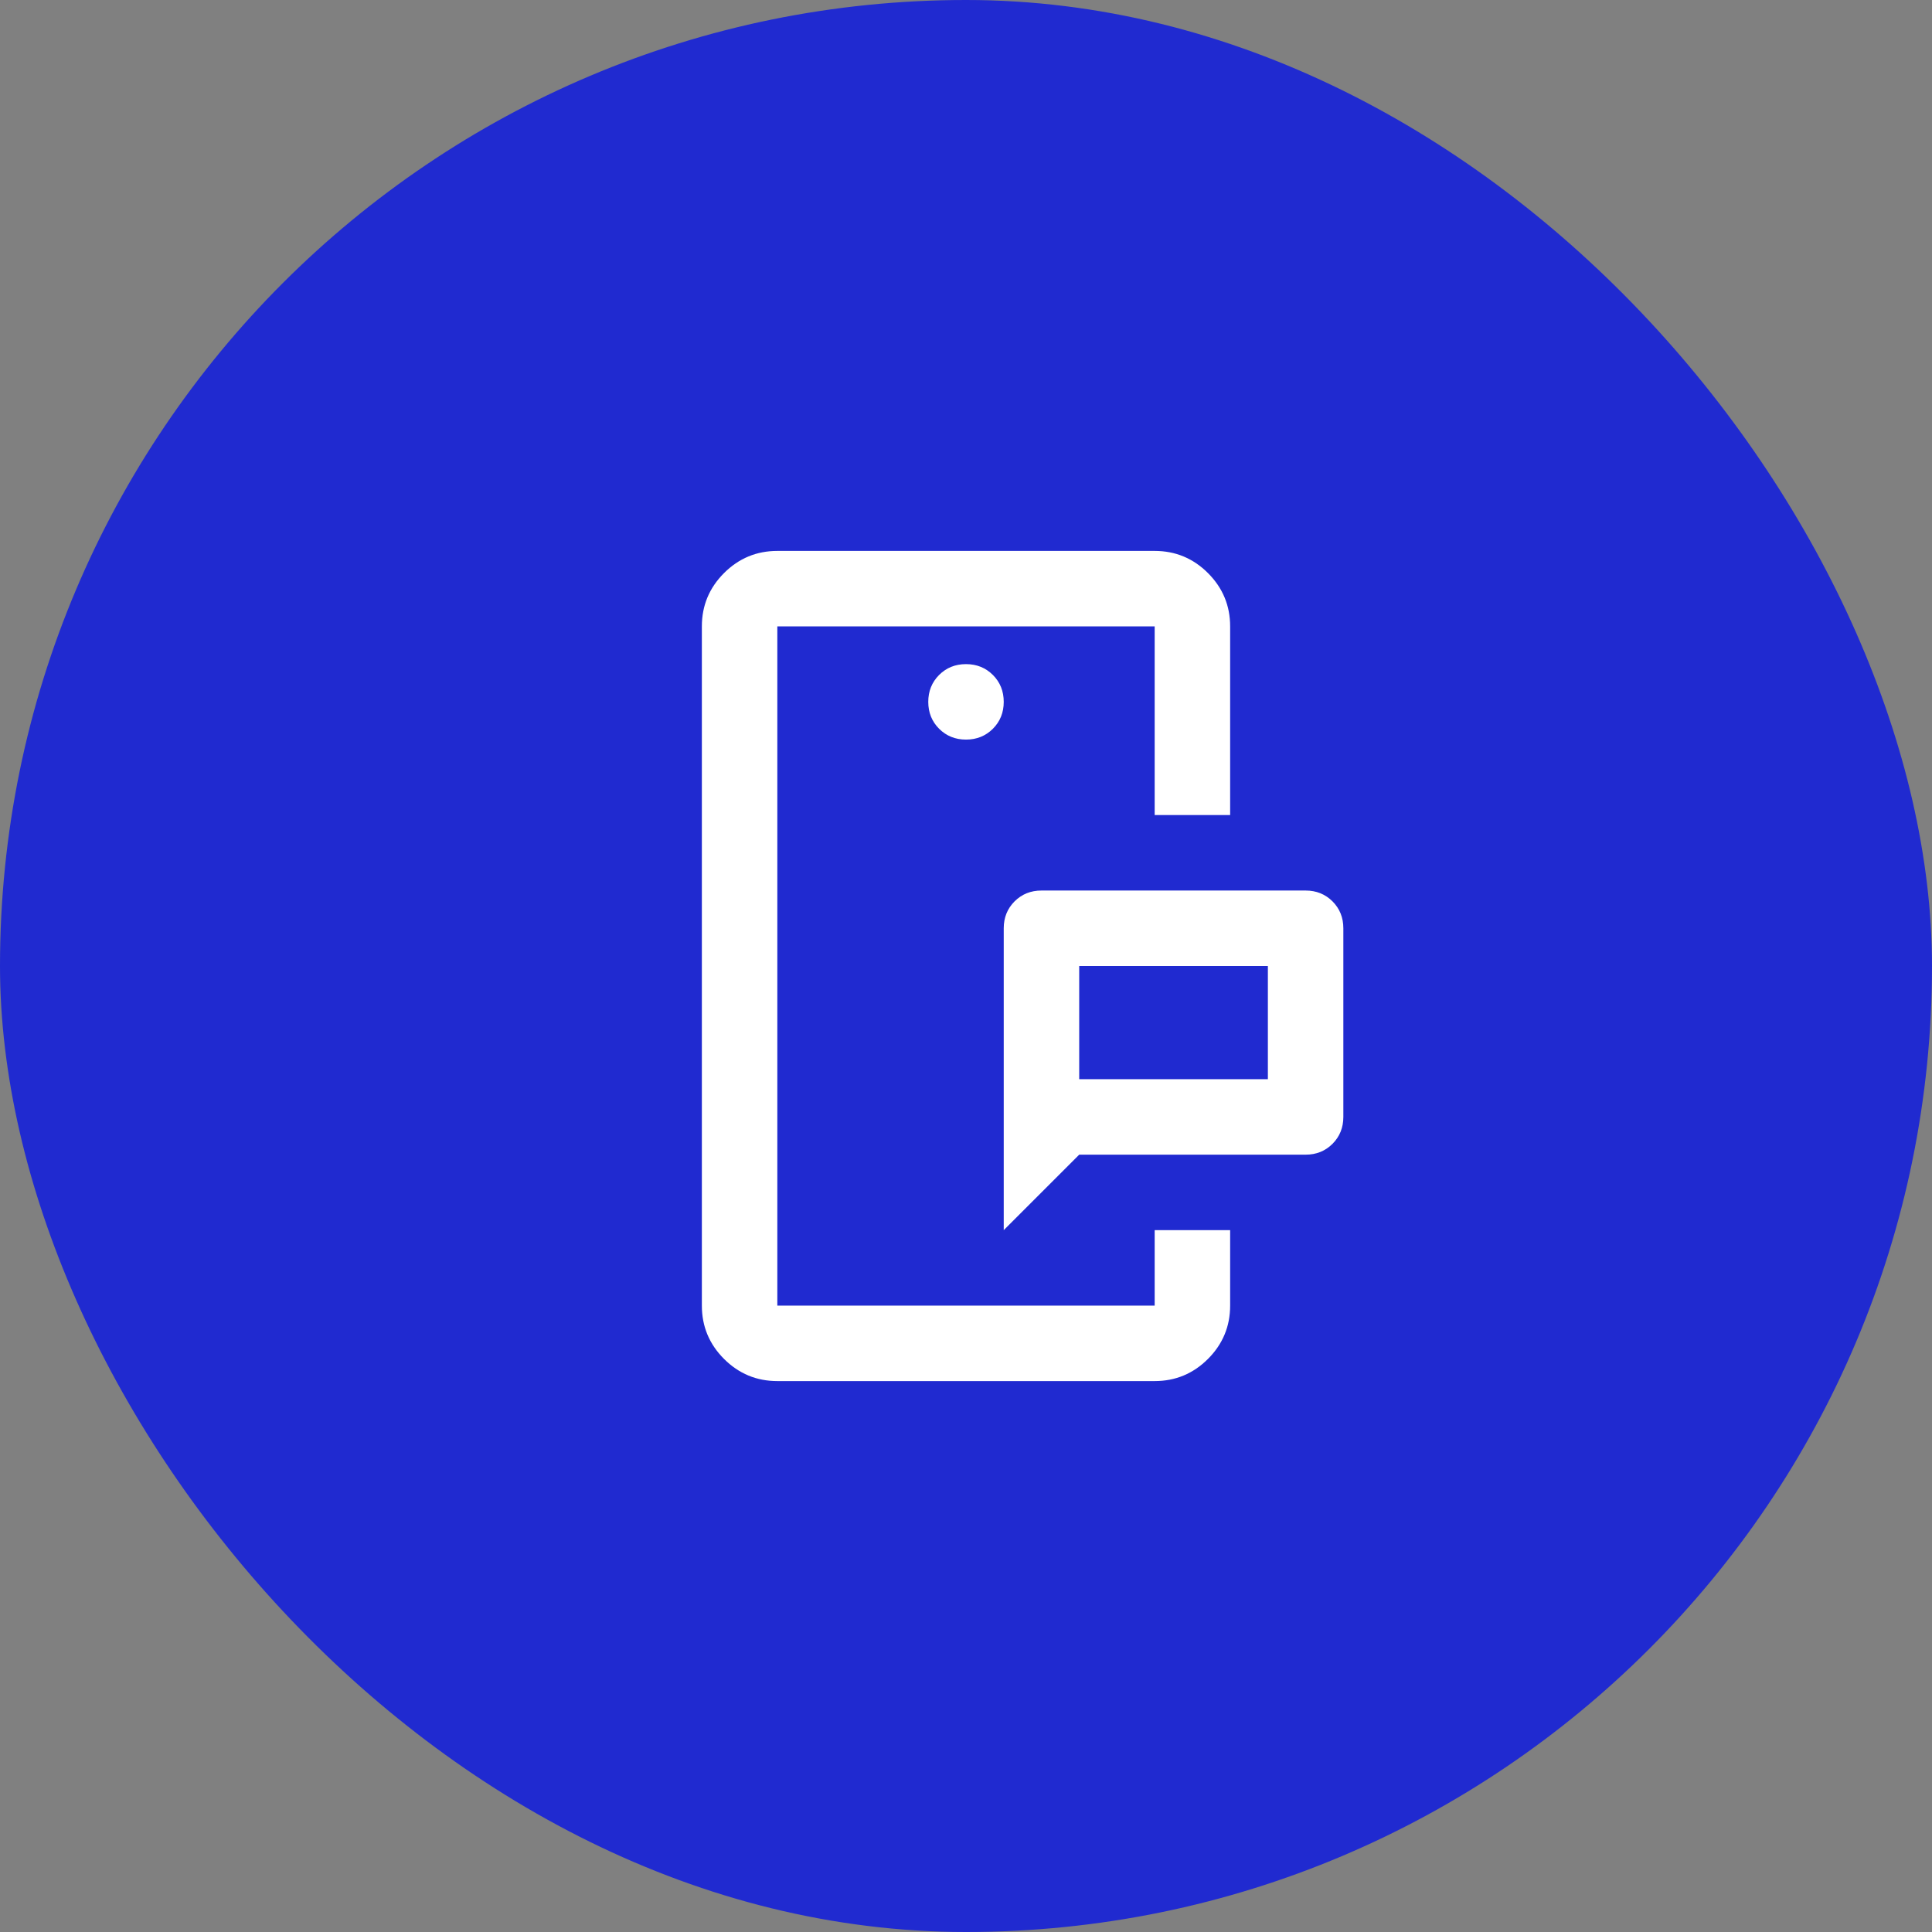
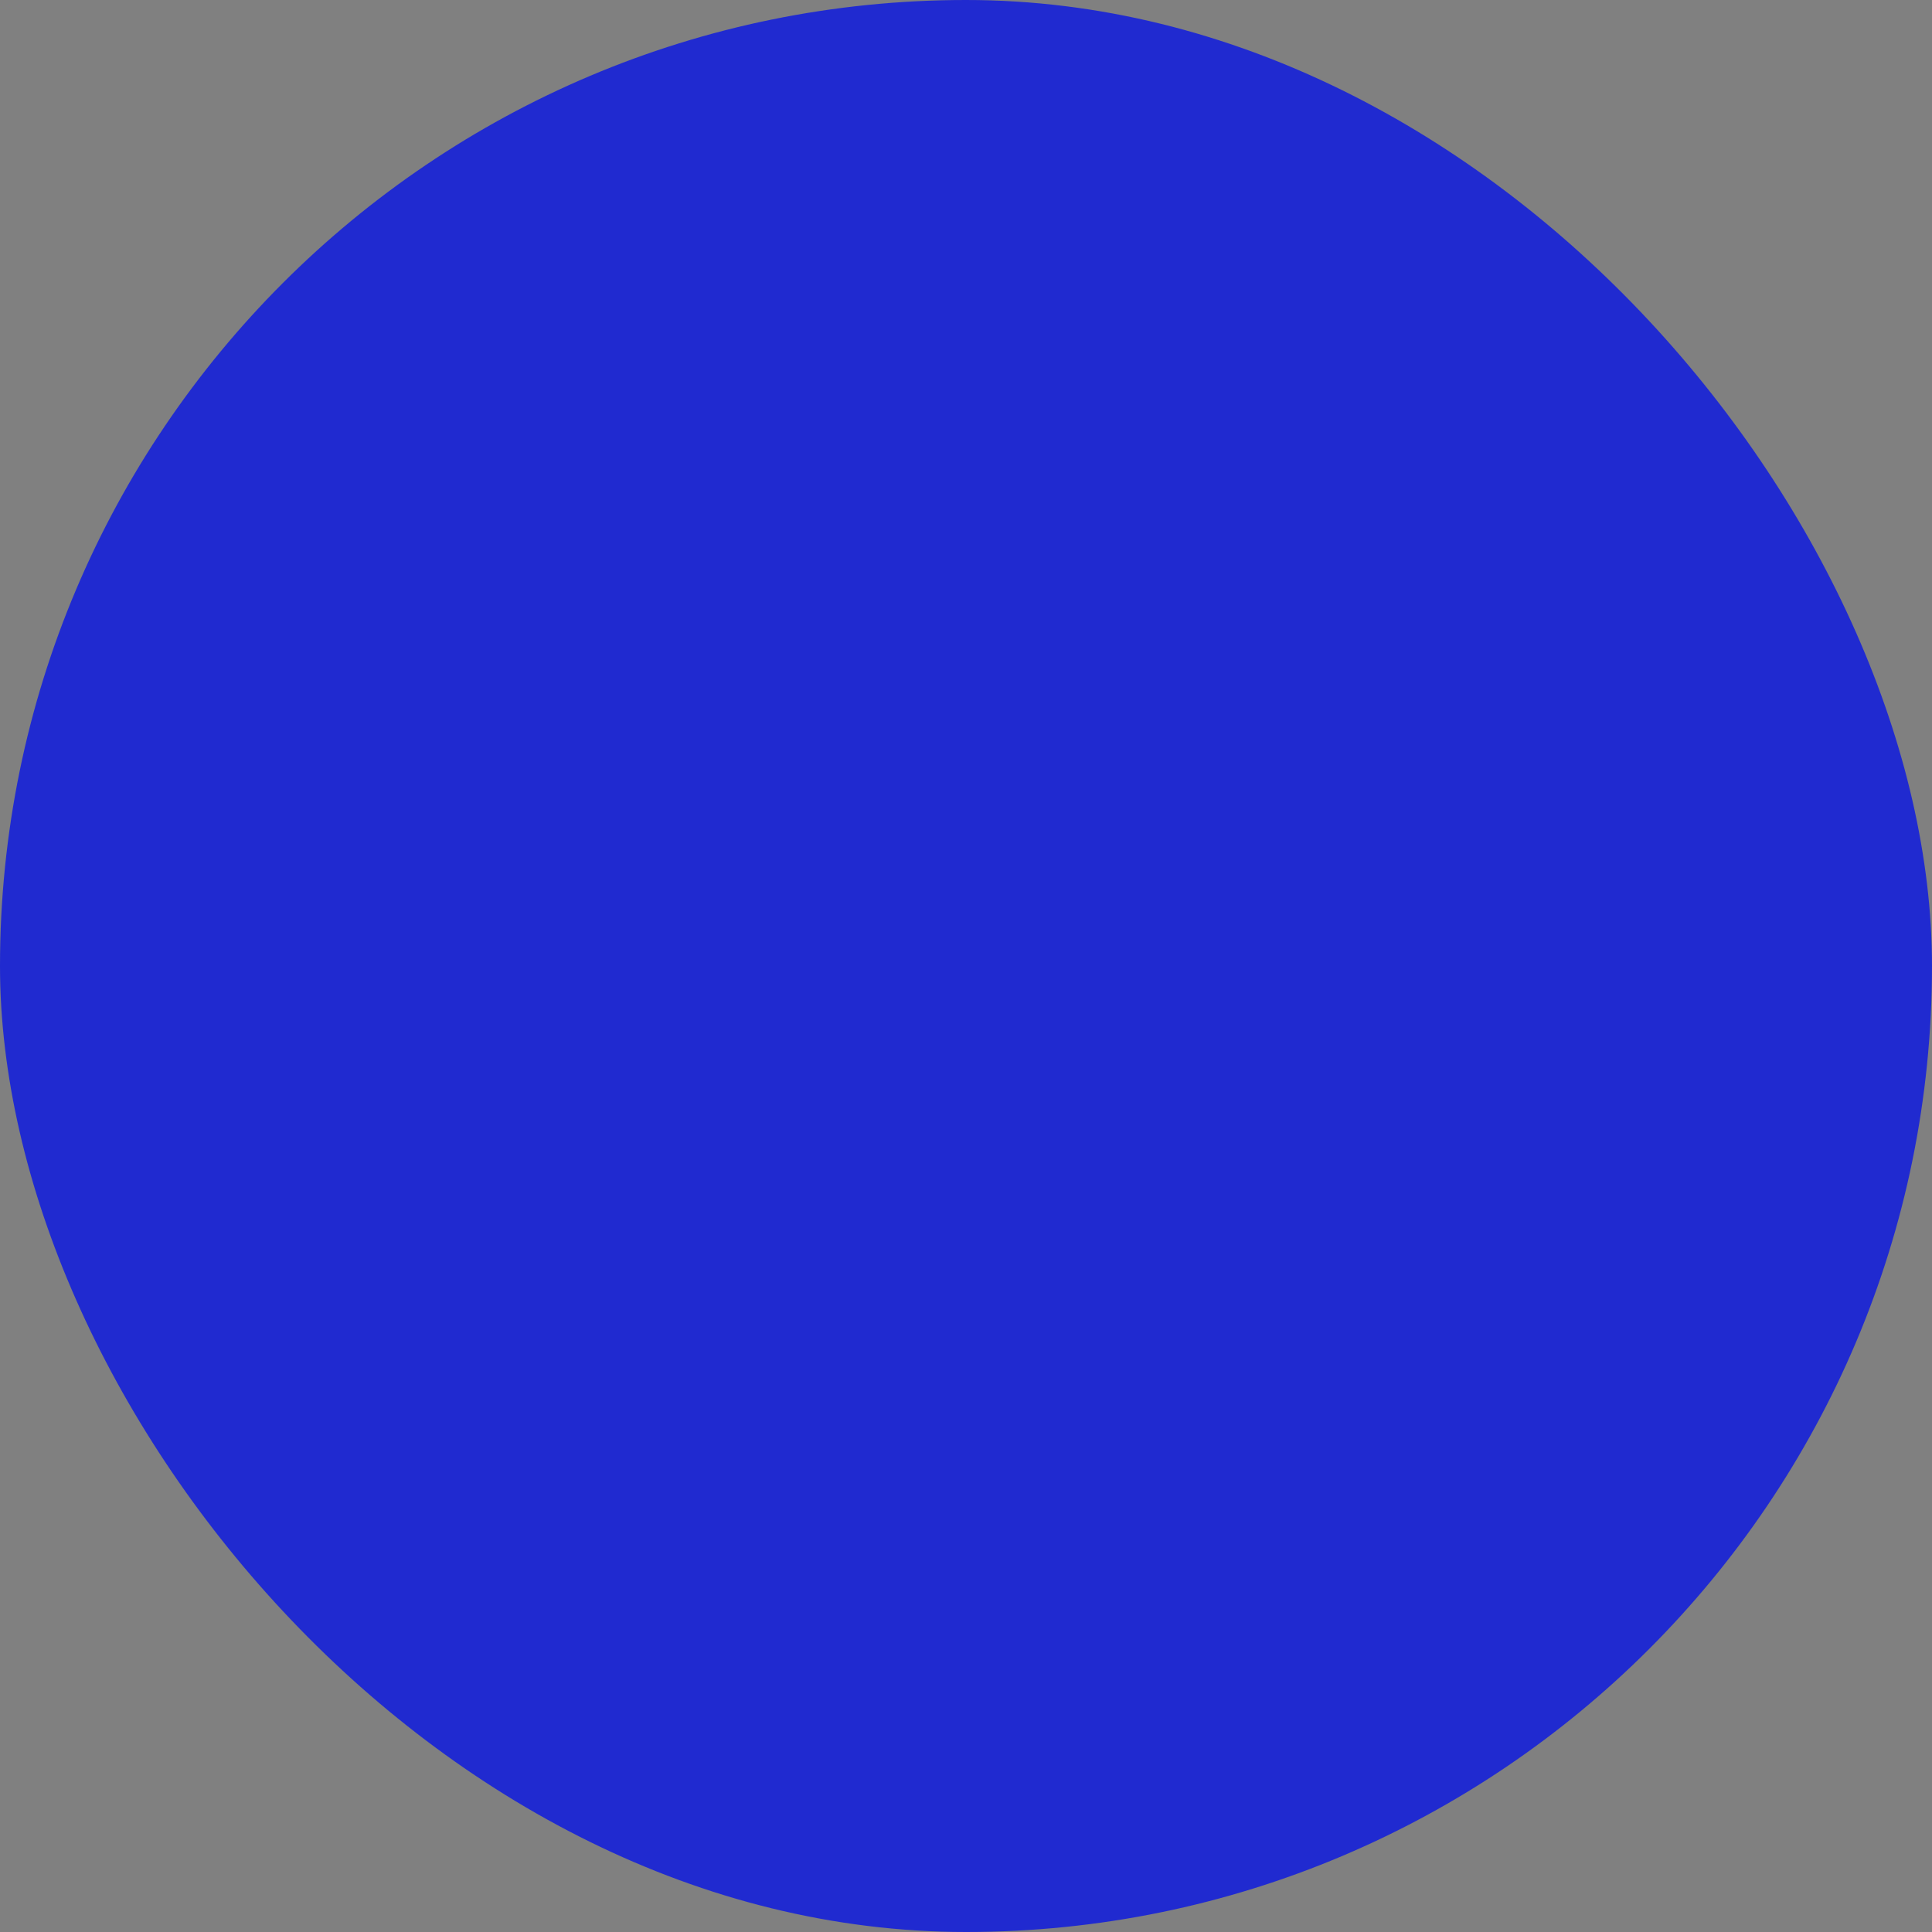
<svg xmlns="http://www.w3.org/2000/svg" width="64" height="64" viewBox="0 0 64 64" fill="none">
  <rect x="0" y="0" width="64" height="64" fill="#808080" stroke="none" />
  <rect width="64" height="64" rx="32" fill="#202AD0" />
  <mask id="mask0_539_18269" style="mask-type:alpha" maskUnits="userSpaceOnUse" x="17" y="17" width="30" height="30">
-     <rect x="17" y="17" width="30" height="30" fill="#D9D9D9" />
-   </mask>
+     </mask>
  <g mask="url(#mask0_539_18269)">
-     <path d="M35.75 35.75H42V32H35.75V35.75ZM33.25 40.75V30.75C33.25 30.396 33.37 30.099 33.609 29.859C33.849 29.62 34.146 29.5 34.5 29.5H43.25C43.604 29.5 43.901 29.62 44.141 29.859C44.38 30.099 44.5 30.396 44.5 30.75V37C44.5 37.354 44.38 37.651 44.141 37.891C43.901 38.13 43.604 38.25 43.25 38.25H35.75L33.25 40.75ZM25.75 45.75C25.062 45.75 24.474 45.505 23.984 45.016C23.495 44.526 23.25 43.938 23.25 43.25V20.75C23.25 20.062 23.495 19.474 23.984 18.984C24.474 18.495 25.062 18.25 25.75 18.25H38.25C38.938 18.25 39.526 18.495 40.016 18.984C40.505 19.474 40.75 20.062 40.75 20.75V27H38.25V20.75H25.75V43.25H38.25V40.75H40.75V43.25C40.75 43.938 40.505 44.526 40.016 45.016C39.526 45.505 38.938 45.75 38.25 45.75H25.75ZM32 24.5C32.354 24.5 32.651 24.38 32.891 24.141C33.13 23.901 33.25 23.604 33.25 23.25C33.25 22.896 33.13 22.599 32.891 22.359C32.651 22.12 32.354 22 32 22C31.646 22 31.349 22.12 31.109 22.359C30.87 22.599 30.75 22.896 30.75 23.25C30.75 23.604 30.87 23.901 31.109 24.141C31.349 24.38 31.646 24.5 32 24.5Z" fill="white" />
-   </g>
+     </g>
</svg>